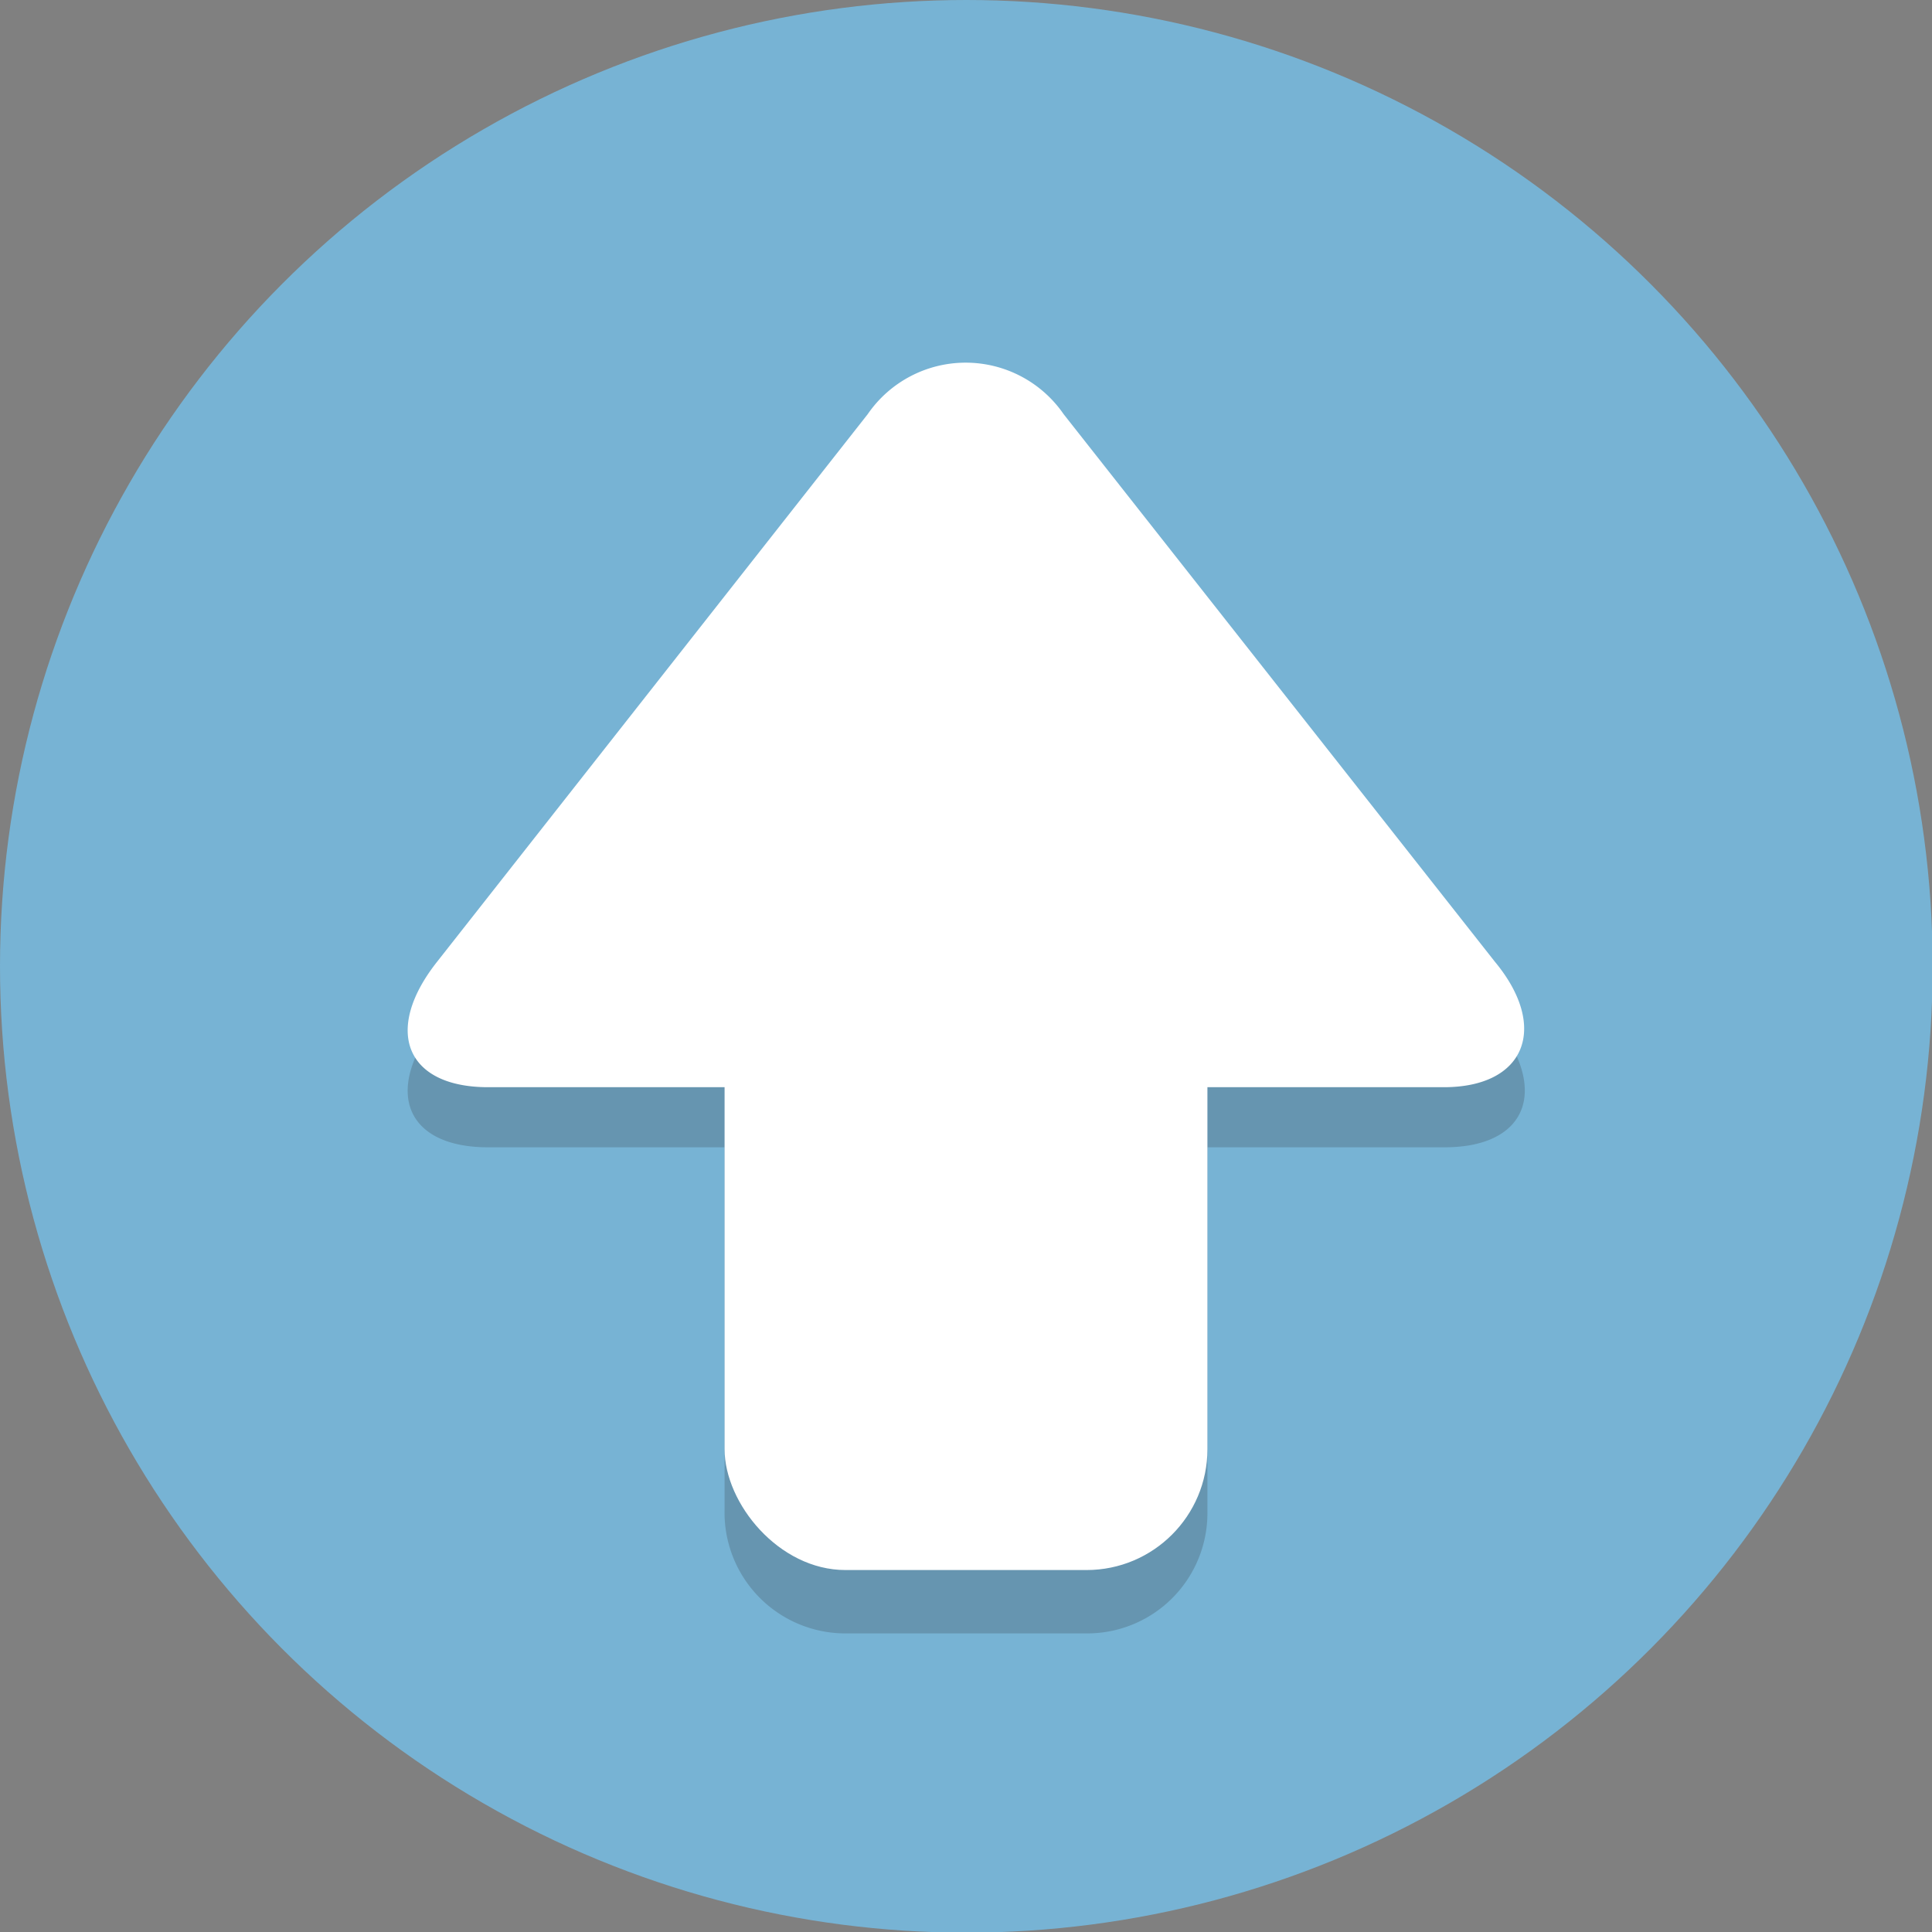
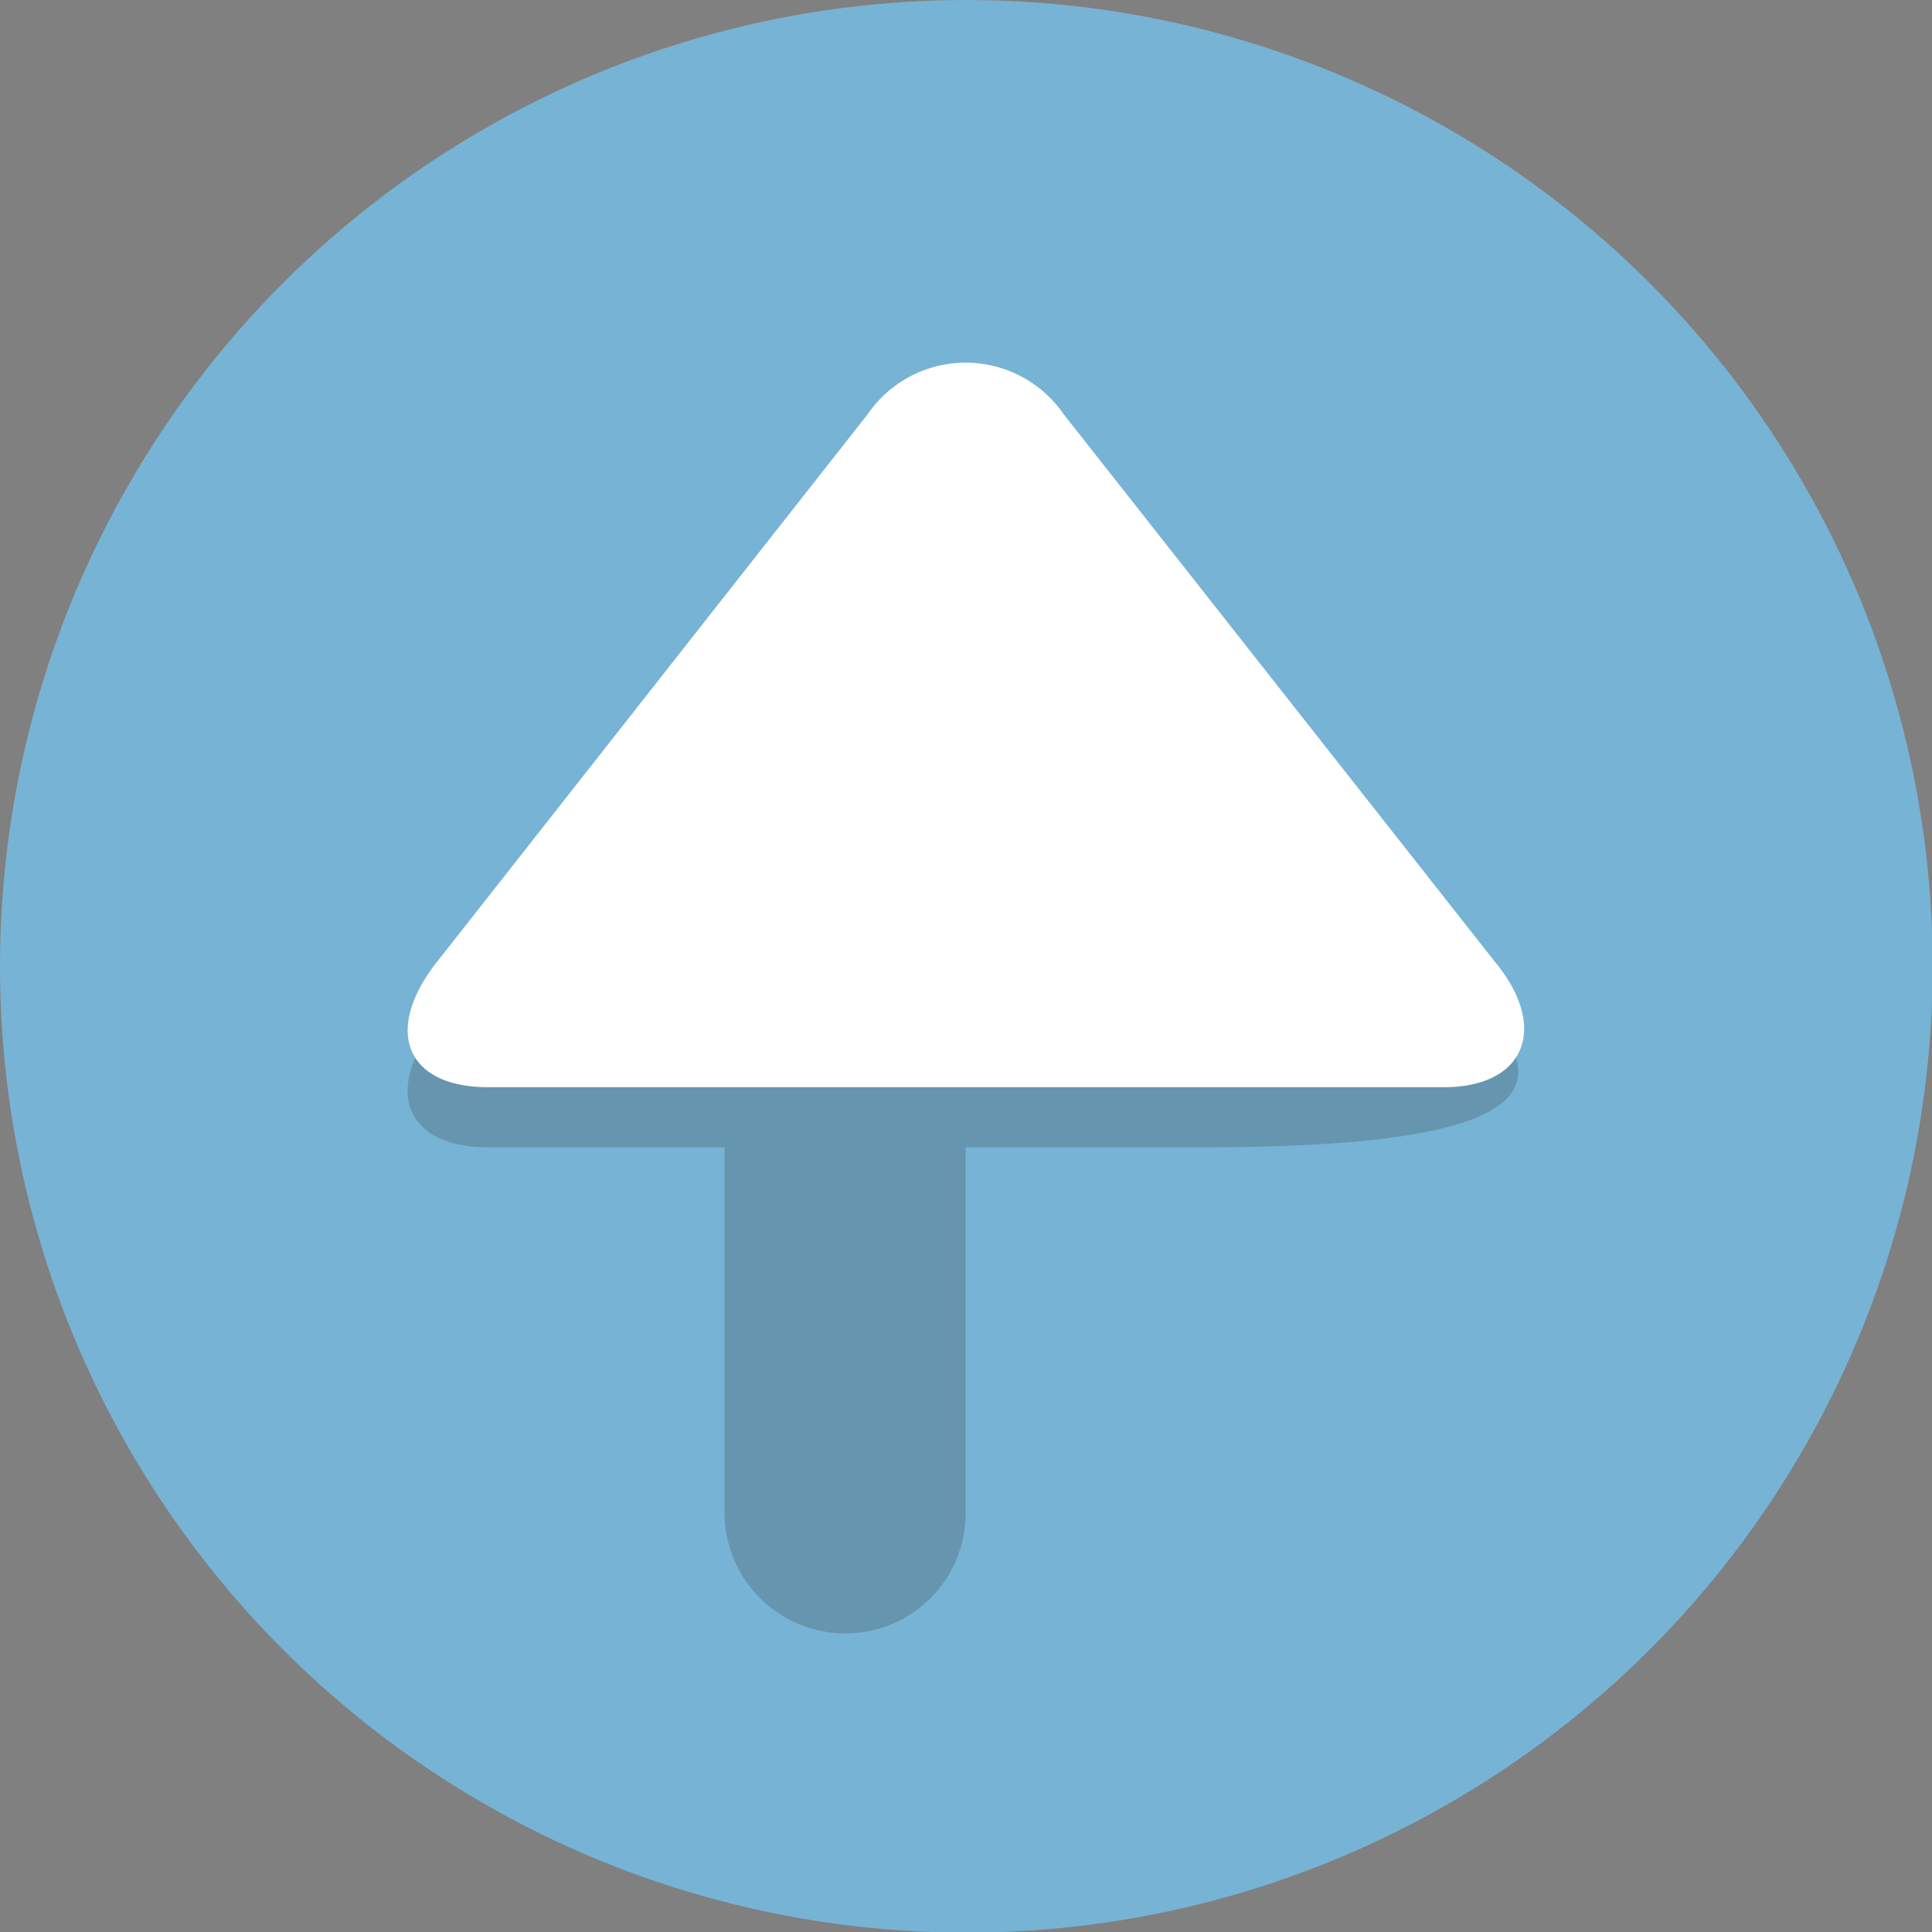
<svg xmlns="http://www.w3.org/2000/svg" viewBox="0 0 29.57 29.57">
  <rect x="0" y="0" width="29.57" height="29.57" fill="#808080" stroke="none" />
  <defs>
    <style>.svg-arrow-up-1{fill:#77b3d4;}.svg-arrow-up-2{opacity:0.2;}.svg-arrow-up-3{fill:#231f20;}.svg-arrow-up-4{fill:#fff;}</style>
  </defs>
  <g>
    <g>
      <circle class="svg-arrow-up-1" cx="14.79" cy="14.79" r="14.79" />
      <g class="svg-arrow-up-2">
-         <path class="svg-arrow-up-3" d="M22.89,15.64l-6.6-8.38a1.83,1.83,0,0,0-3,0L6.69,15.64c-.83,1.06-.48,1.92.78,1.92h3.62V23.1A1.85,1.85,0,0,0,12.94,25h3.7a1.84,1.84,0,0,0,1.84-1.85V17.56h3.63C23.36,17.56,23.72,16.7,22.89,15.64Z" />
+         <path class="svg-arrow-up-3" d="M22.89,15.64l-6.6-8.38a1.83,1.83,0,0,0-3,0L6.69,15.64c-.83,1.06-.48,1.92.78,1.92h3.62V23.1A1.85,1.85,0,0,0,12.94,25a1.84,1.84,0,0,0,1.84-1.85V17.56h3.63C23.36,17.56,23.72,16.7,22.89,15.64Z" />
      </g>
-       <rect class="svg-arrow-up-4" x="11.09" y="9.24" width="7.39" height="14.79" rx="1.85" />
      <path class="svg-arrow-up-4" d="M7.47,16.64c-1.26,0-1.61-.87-.78-1.92l6.59-8.38a1.82,1.82,0,0,1,3,0l6.6,8.38c.83,1,.47,1.92-.78,1.92Z" />
    </g>
  </g>
</svg>